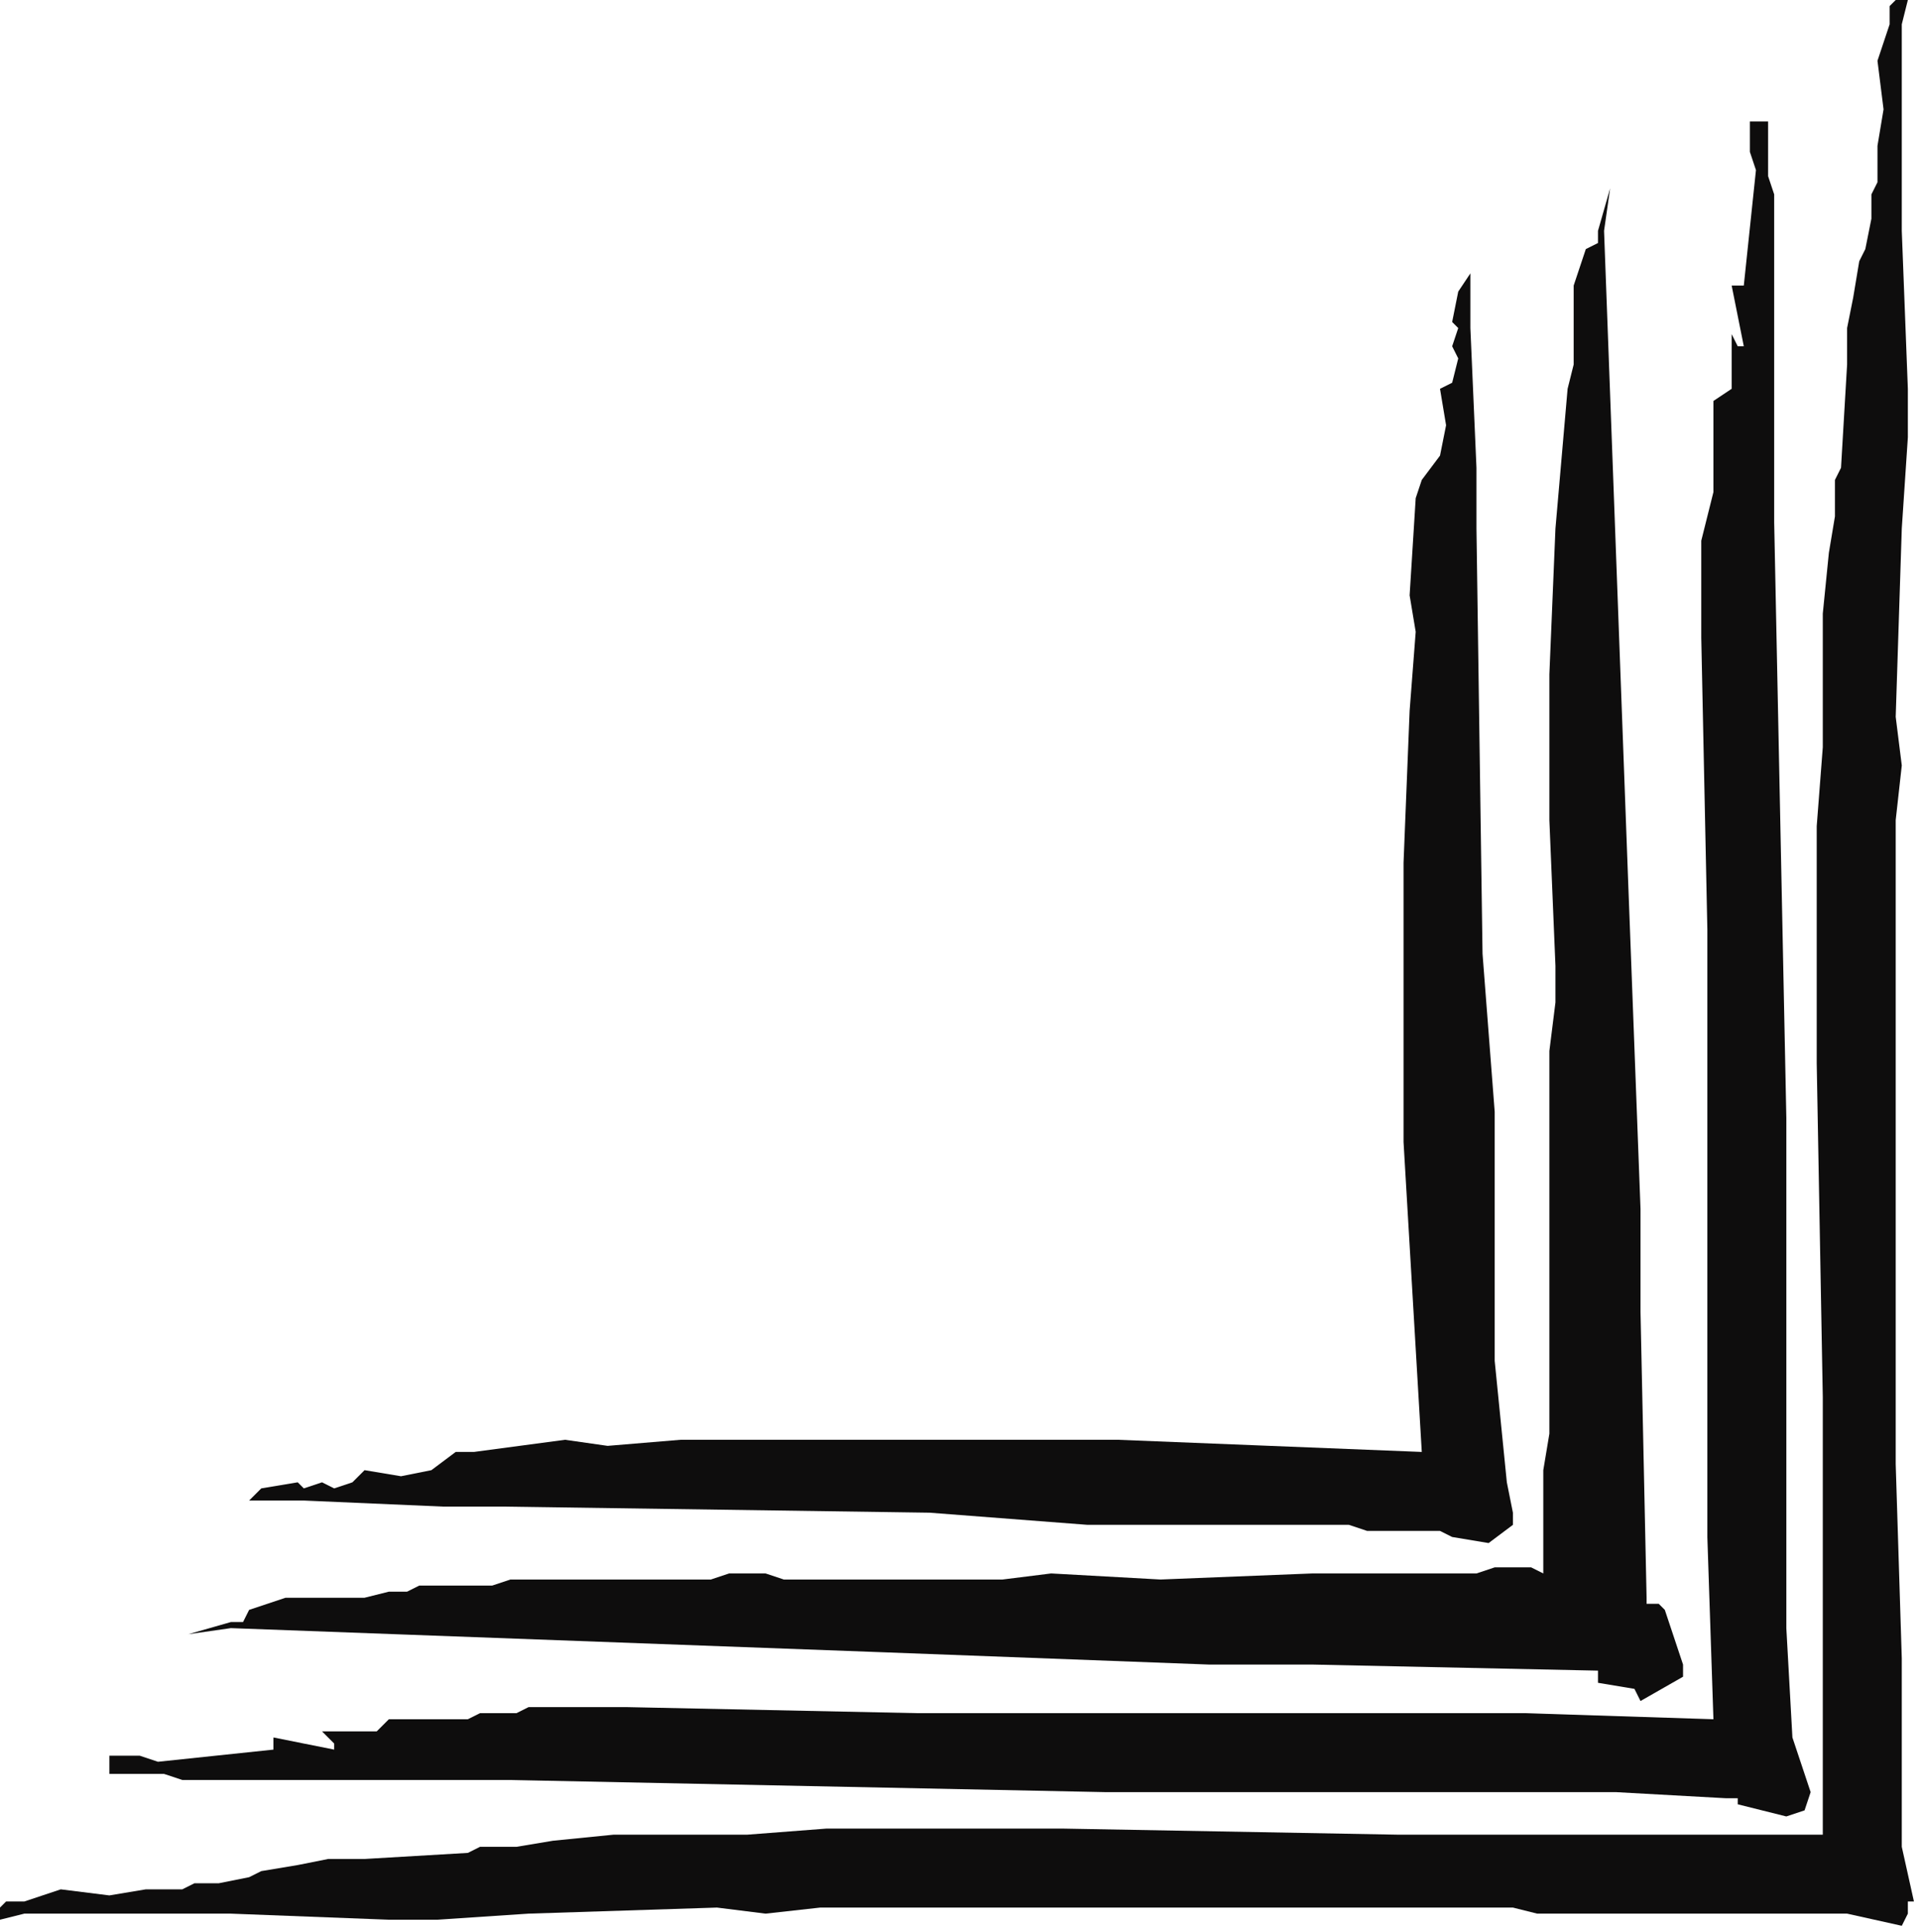
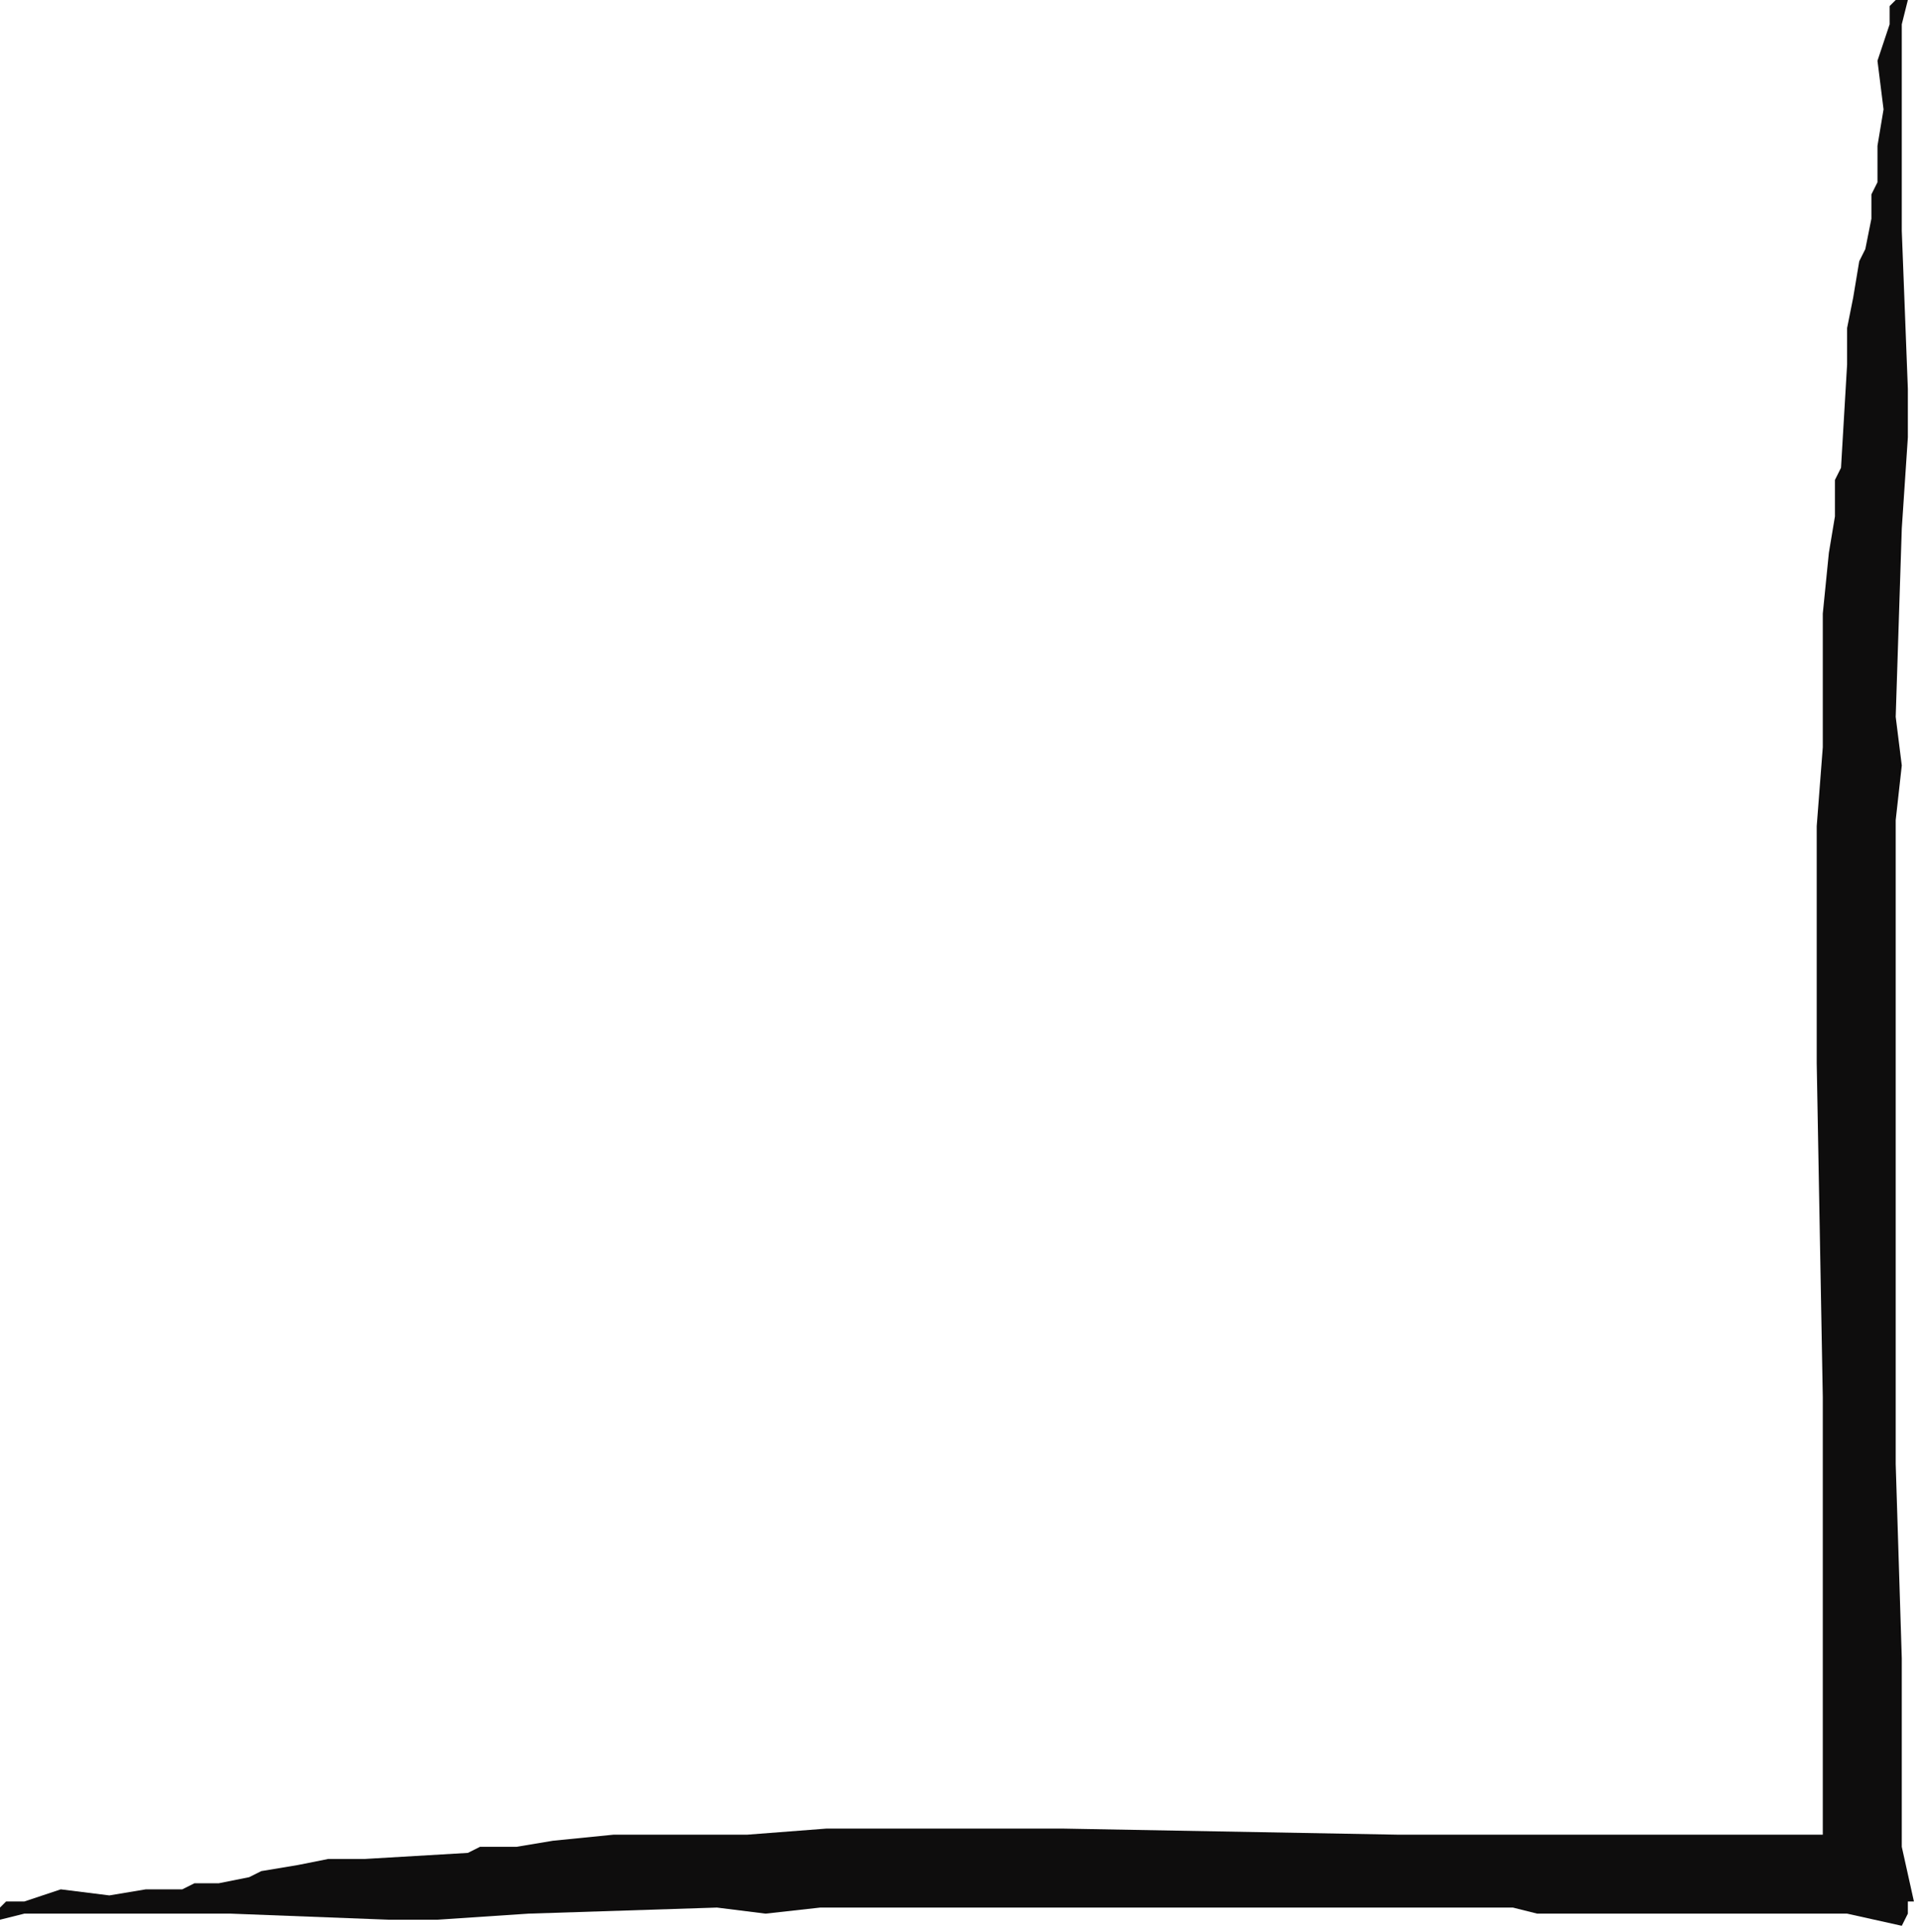
<svg xmlns="http://www.w3.org/2000/svg" xmlns:ns1="http://sodipodi.sourceforge.net/DTD/sodipodi-0.dtd" xmlns:ns2="http://www.inkscape.org/namespaces/inkscape" version="1.0" width="83.608mm" height="84.138mm" id="svg13" ns1:docname="CRNRN241.WMF">
  <ns1:namedview pagecolor="#ffffff" bordercolor="#666666" borderopacity="1" objecttolerance="10" gridtolerance="10" guidetolerance="10" ns2:pageopacity="0" ns2:pageshadow="2" ns2:window-width="640" ns2:window-height="480" id="namedview15" />
  <defs id="defs3">
    <pattern id="WMFhbasepattern" patternUnits="userSpaceOnUse" width="6" height="6" x="0" y="0" />
  </defs>
  <path style="fill:#0e0d0d;fill-rule:evenodd;fill-opacity:1;stroke:none;" d="  M 314,313   L 315,313   L 313,304   L 313,273   L 312,241   L 312,210   L 312,179   L 312,170   L 312,162   L 312,135   L 313,126   L 312,118   L 313,87   L 314,72   L 314,64   L 313,38   L 313,30   L 313,21   L 313,13   L 313,4   L 314,0   L 312,0   L 311,1   L 311,2   L 311,4   L 309,10   L 310,18   L 309,24   L 309,30   L 308,32   L 308,36   L 307,41   L 306,43   L 305,49   L 304,54   L 304,60   L 303,77   L 302,79   L 302,85   L 301,91   L 300,101   L 300,123   L 299,136   L 299,157   L 299,175   L 300,230   L 300,269   L 300,290   L 300,300   L 300,302   L 300,302   L 290,302   L 269,302   L 230,302   L 175,301   L 156,301   L 136,301   L 123,302   L 101,302   L 91,303   L 85,304   L 79,304   L 77,305   L 60,306   L 54,306   L 49,307   L 43,308   L 41,309   L 36,310   L 32,310   L 30,311   L 24,311   L 18,312   L 10,311   L 4,313   L 3,313   L 2,313   L 1,313   L 1,313   L 0,314   L 0,314   L 0,315   L 0,316   L 4,315   L 6,315   L 8,315   L 11,315   L 13,315   L 15,315   L 17,315   L 19,315   L 21,315   L 23,315   L 25,315   L 28,315   L 30,315   L 32,315   L 34,315   L 36,315   L 38,315   L 64,316   L 72,316   L 87,315   L 118,314   L 126,315   L 135,314   L 162,314   L 170,314   L 179,314   L 183,314   L 187,314   L 191,314   L 194,314   L 198,314   L 202,314   L 206,314   L 210,314   L 214,314   L 218,314   L 222,314   L 226,314   L 230,314   L 233,314   L 237,314   L 241,314   L 245,314   L 249,314   L 253,315   L 257,315   L 261,315   L 265,315   L 269,315   L 273,315   L 277,315   L 280,315   L 284,315   L 288,315   L 292,315   L 296,315   L 300,315   L 304,315   L 313,317   L 314,315   L 314,313  z " id="path5" />
-   <path style="fill:#0e0d0d;fill-rule:evenodd;fill-opacity:1;stroke:none;" d="  M 282,283   L 251,282   L 244,282   L 217,282   L 159,282   L 151,282   L 103,281   L 101,281   L 99,281   L 97,281   L 95,281   L 93,281   L 91,281   L 89,281   L 87,281   L 85,282   L 83,282   L 81,282   L 79,282   L 77,283   L 75,283   L 73,283   L 70,283   L 64,283   L 62,285   L 53,285   L 55,287   L 55,288   L 45,286   L 45,288   L 26,290   L 23,289   L 21,289   L 20,289   L 19,289   L 18,289   L 18,290   L 18,290   L 18,291   L 18,291   L 18,292   L 27,292   L 30,293   L 84,293   L 182,295   L 202,295   L 237,295   L 239,295   L 241,295   L 242,295   L 244,295   L 246,295   L 248,295   L 250,295   L 251,295   L 253,295   L 255,295   L 257,295   L 258,295   L 260,295   L 262,295   L 264,295   L 266,295   L 284,296   L 286,296   L 286,297   L 294,299   L 297,298   L 298,295   L 295,286   L 294,268   L 294,260   L 294,253   L 294,246   L 294,239   L 294,204   L 294,184   L 292,86   L 292,32   L 291,29   L 291,20   L 290,20   L 290,20   L 289,20   L 289,20   L 288,20   L 288,21   L 288,22   L 288,23   L 288,25   L 289,28   L 287,47   L 285,47   L 287,57   L 286,57   L 285,55   L 285,64   L 282,66   L 282,72   L 282,77   L 282,81   L 281,85   L 280,89   L 280,93   L 280,97   L 280,101   L 280,105   L 281,153   L 281,161   L 281,219   L 281,246   L 281,253   L 282,283  z " id="path7" />
-   <path style="fill:#0e0d0d;fill-rule:evenodd;fill-opacity:1;stroke:none;" d="  M 271,264   L 271,263   L 270,216   L 270,199   L 268,146   L 264,38   L 265,31   L 263,38   L 263,40   L 261,41   L 259,47   L 259,51   L 259,60   L 258,64   L 256,87   L 255,111   L 255,135   L 256,159   L 256,165   L 255,173   L 255,191   L 255,216   L 255,232   L 255,236   L 254,242   L 254,248   L 254,253   L 254,259   L 252,258   L 250,258   L 248,258   L 246,258   L 243,259   L 241,259   L 239,259   L 236,259   L 231,259   L 216,259   L 191,260   L 173,259   L 165,260   L 159,260   L 156,260   L 153,260   L 150,260   L 147,260   L 144,260   L 141,260   L 138,260   L 135,260   L 132,260   L 129,260   L 126,259   L 123,259   L 120,259   L 117,260   L 114,260   L 111,260   L 108,260   L 105,260   L 102,260   L 99,260   L 96,260   L 93,260   L 90,260   L 87,260   L 84,260   L 81,261   L 78,261   L 75,261   L 72,261   L 69,261   L 67,262   L 64,262   L 60,263   L 51,263   L 47,263   L 41,265   L 40,267   L 38,267   L 31,269   L 38,268   L 146,272   L 199,274   L 216,274   L 263,275   L 263,277   L 269,278   L 270,280   L 277,276   L 277,274   L 274,265   L 273,264   L 272,264   L 271,264  z " id="path9" />
-   <path style="fill:#0e0d0d;fill-rule:evenodd;fill-opacity:1;stroke:none;" d="  M 249,249   L 248,244   L 247,234   L 246,224   L 246,215   L 246,205   L 246,183   L 244,157   L 243,87   L 243,77   L 242,54   L 242,45   L 240,48   L 239,53   L 240,54   L 239,57   L 240,59   L 239,63   L 237,64   L 238,70   L 237,75   L 234,79   L 233,82   L 232,98   L 233,104   L 232,117   L 231,142   L 231,188   L 234,239   L 235,239   L 234,239   L 184,237   L 138,237   L 112,237   L 100,238   L 93,237   L 78,239   L 75,239   L 71,242   L 66,243   L 60,242   L 58,244   L 55,245   L 53,244   L 50,245   L 49,244   L 43,245   L 41,247   L 50,247   L 73,248   L 83,248   L 153,249   L 179,251   L 200,251   L 203,251   L 205,251   L 208,251   L 210,251   L 213,251   L 215,251   L 218,251   L 220,251   L 222,251   L 225,252   L 227,252   L 230,252   L 232,252   L 234,252   L 237,252   L 239,253   L 245,254   L 249,251   L 249,250   L 249,249  z " id="path11" />
</svg>